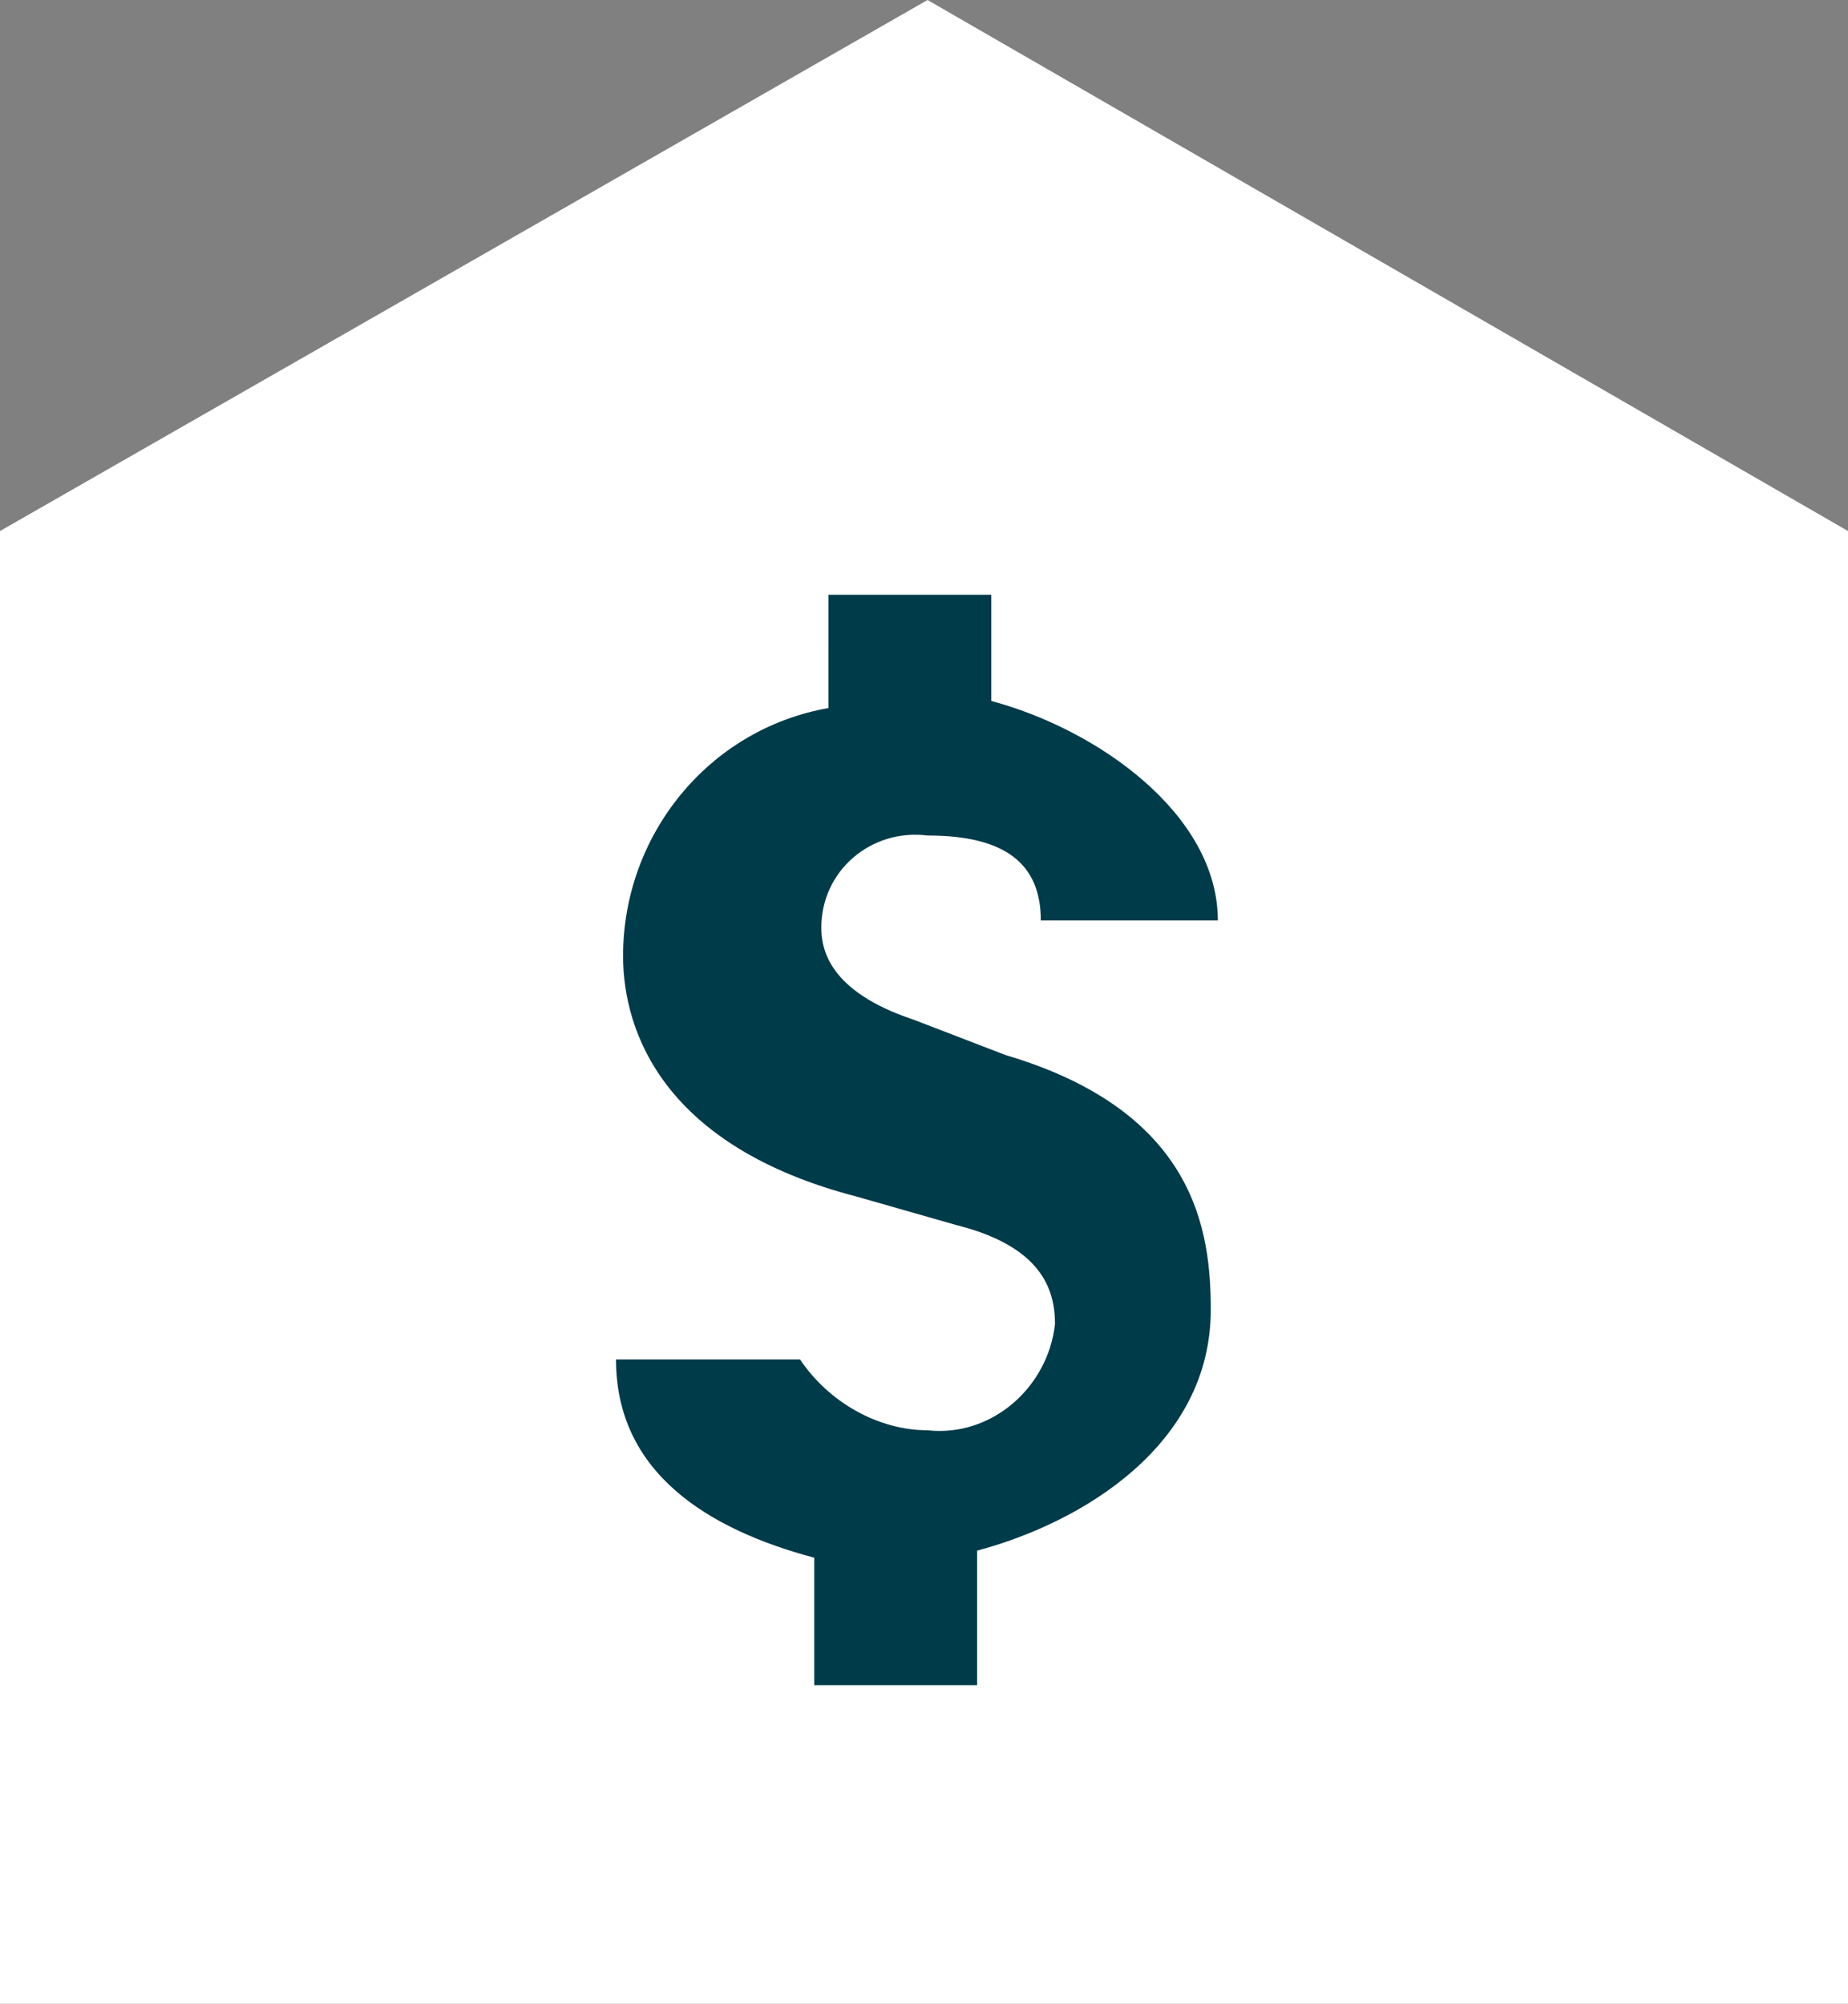
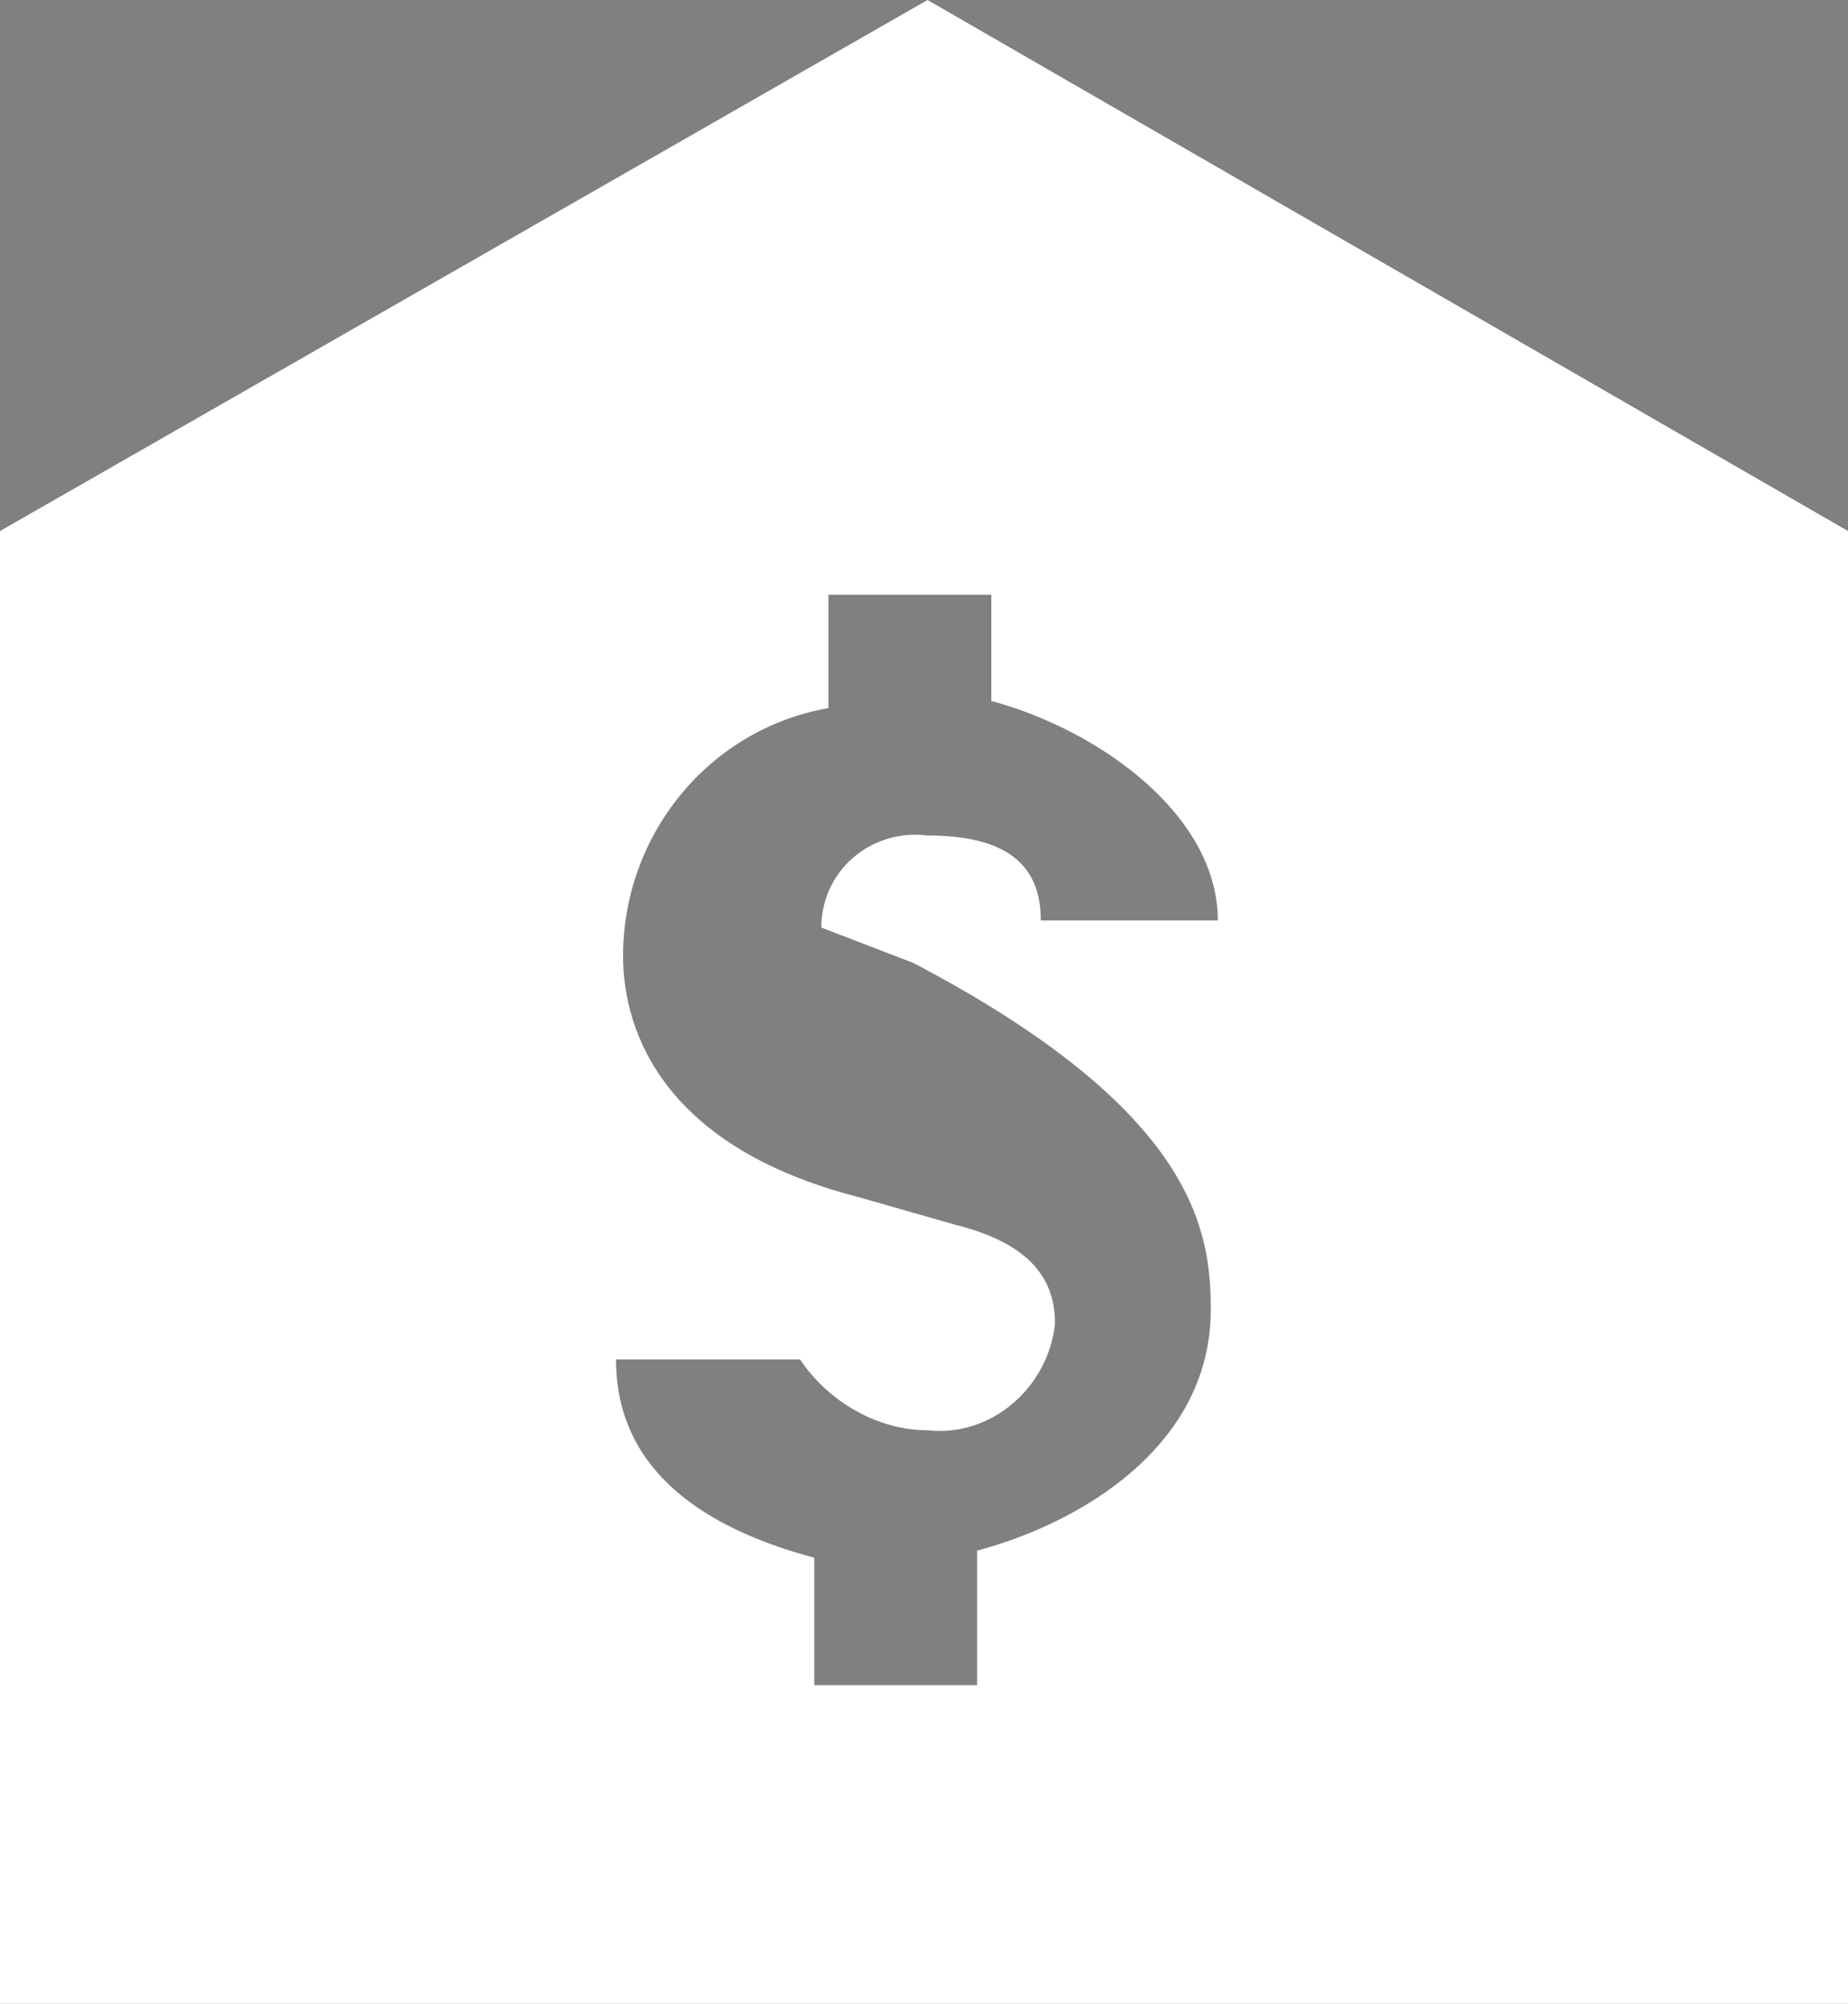
<svg xmlns="http://www.w3.org/2000/svg" version="1.1" id="Layer_1" x="0px" y="0px" viewBox="0 0 26.1 28.3" style="enable-background:new 0 0 26.1 28.3;" xml:space="preserve">
  <rect x="0" y="0" width="26.1" height="28.3" fill="#808080" stroke="none" />
  <style type="text/css">
	.st0{fill:#003B49;}
	.st1{fill:#FFFFFF;}
</style>
  <g id="Layer_2_00000180357987257122815290000004496249411340799377_">
-     <rect x="4.9" y="6.7" class="st0" width="16.9" height="18.6" />
    <g id="content">
-       <path class="st1" d="M13.1,0L0,7.5v20.9h26.1V7.5L13.1,0z M17.1,18.5c0,1.9-1.8,3-3.3,3.4v1.9h-2.3v-1.8c-1.5-0.4-2.8-1.2-2.8-2.8    h2.6c0.4,0.6,1.1,1,1.8,1c0.9,0.1,1.7-0.6,1.8-1.5c0-0.5-0.2-1.1-1.4-1.4l-1.4-0.4c-2.7-0.7-3.3-2.3-3.3-3.4    c0-1.7,1.2-3.2,2.9-3.5V8.4h2.3v1.5c1.5,0.4,3.2,1.6,3.2,3.1h-2.5c0-0.8-0.5-1.2-1.6-1.2c-0.8-0.1-1.5,0.5-1.5,1.3c0,0,0,0,0,0    c0,0.3,0.1,0.9,1.3,1.3l1.3,0.5C16.9,15.7,17.1,17.4,17.1,18.5L17.1,18.5z" />
+       <path class="st1" d="M13.1,0L0,7.5v20.9h26.1V7.5L13.1,0z M17.1,18.5c0,1.9-1.8,3-3.3,3.4v1.9h-2.3v-1.8c-1.5-0.4-2.8-1.2-2.8-2.8    h2.6c0.4,0.6,1.1,1,1.8,1c0.9,0.1,1.7-0.6,1.8-1.5c0-0.5-0.2-1.1-1.4-1.4l-1.4-0.4c-2.7-0.7-3.3-2.3-3.3-3.4    c0-1.7,1.2-3.2,2.9-3.5V8.4h2.3v1.5c1.5,0.4,3.2,1.6,3.2,3.1h-2.5c0-0.8-0.5-1.2-1.6-1.2c-0.8-0.1-1.5,0.5-1.5,1.3c0,0,0,0,0,0    l1.3,0.5C16.9,15.7,17.1,17.4,17.1,18.5L17.1,18.5z" />
    </g>
  </g>
</svg>